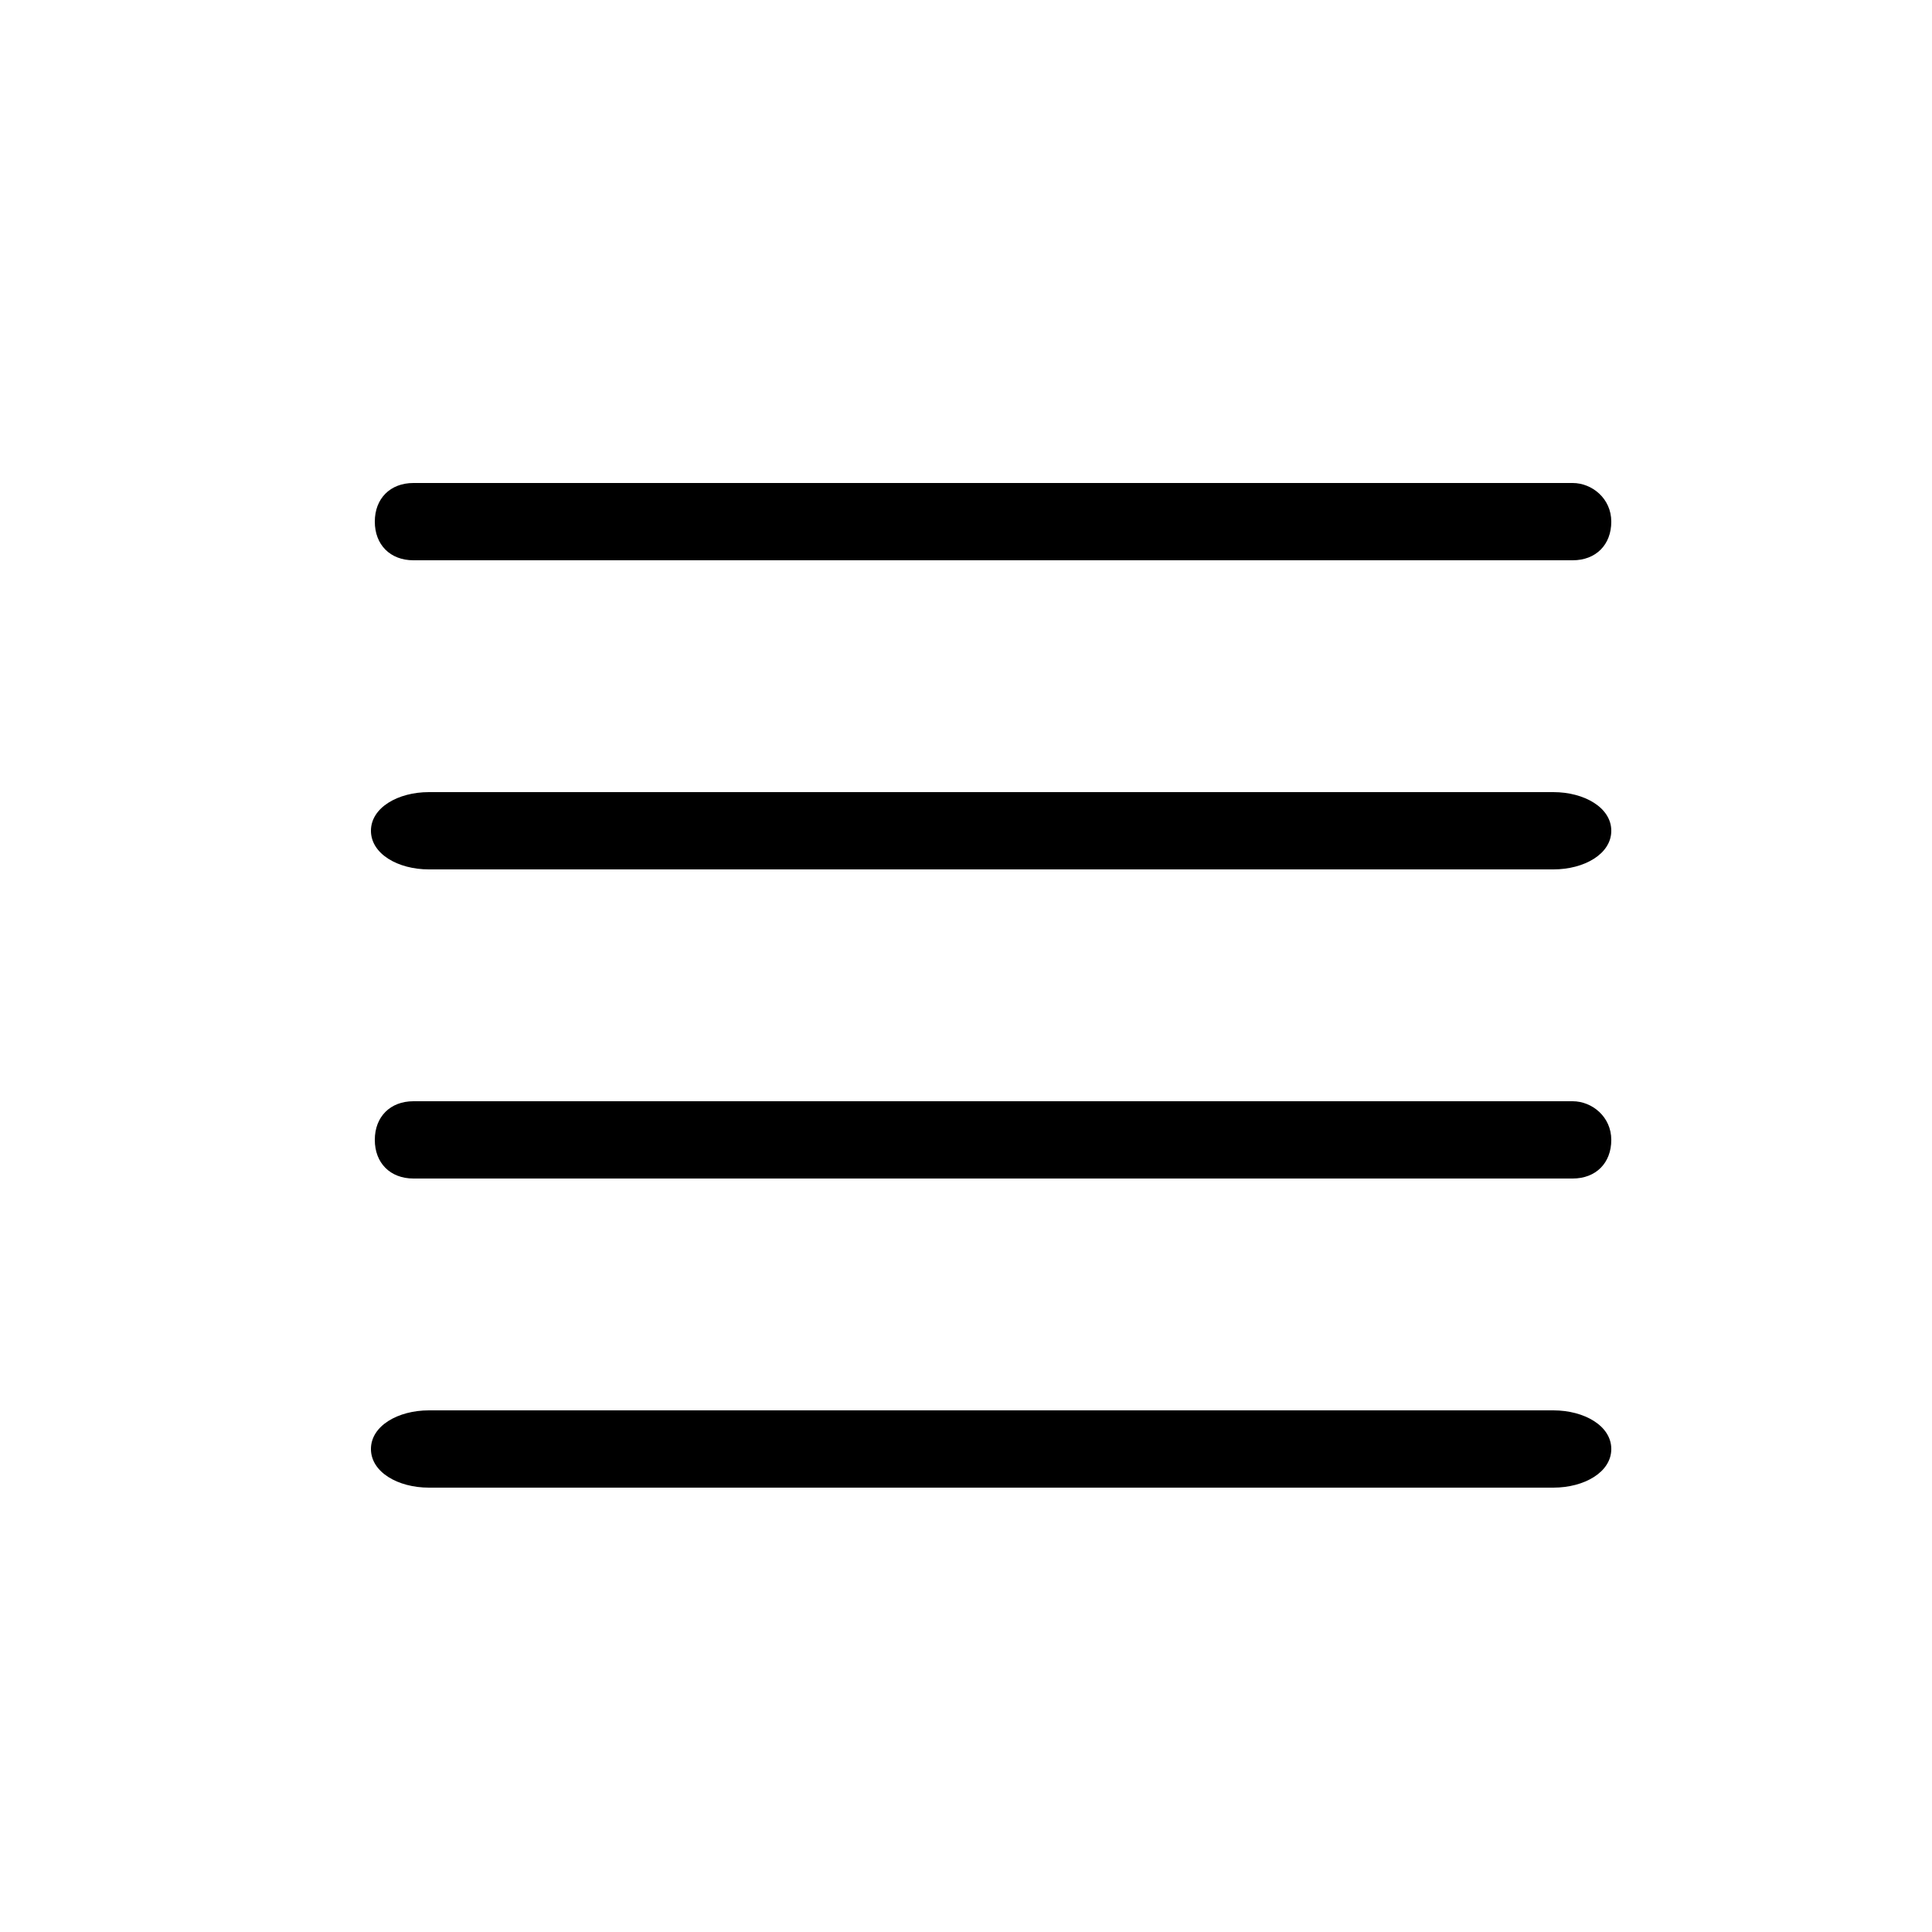
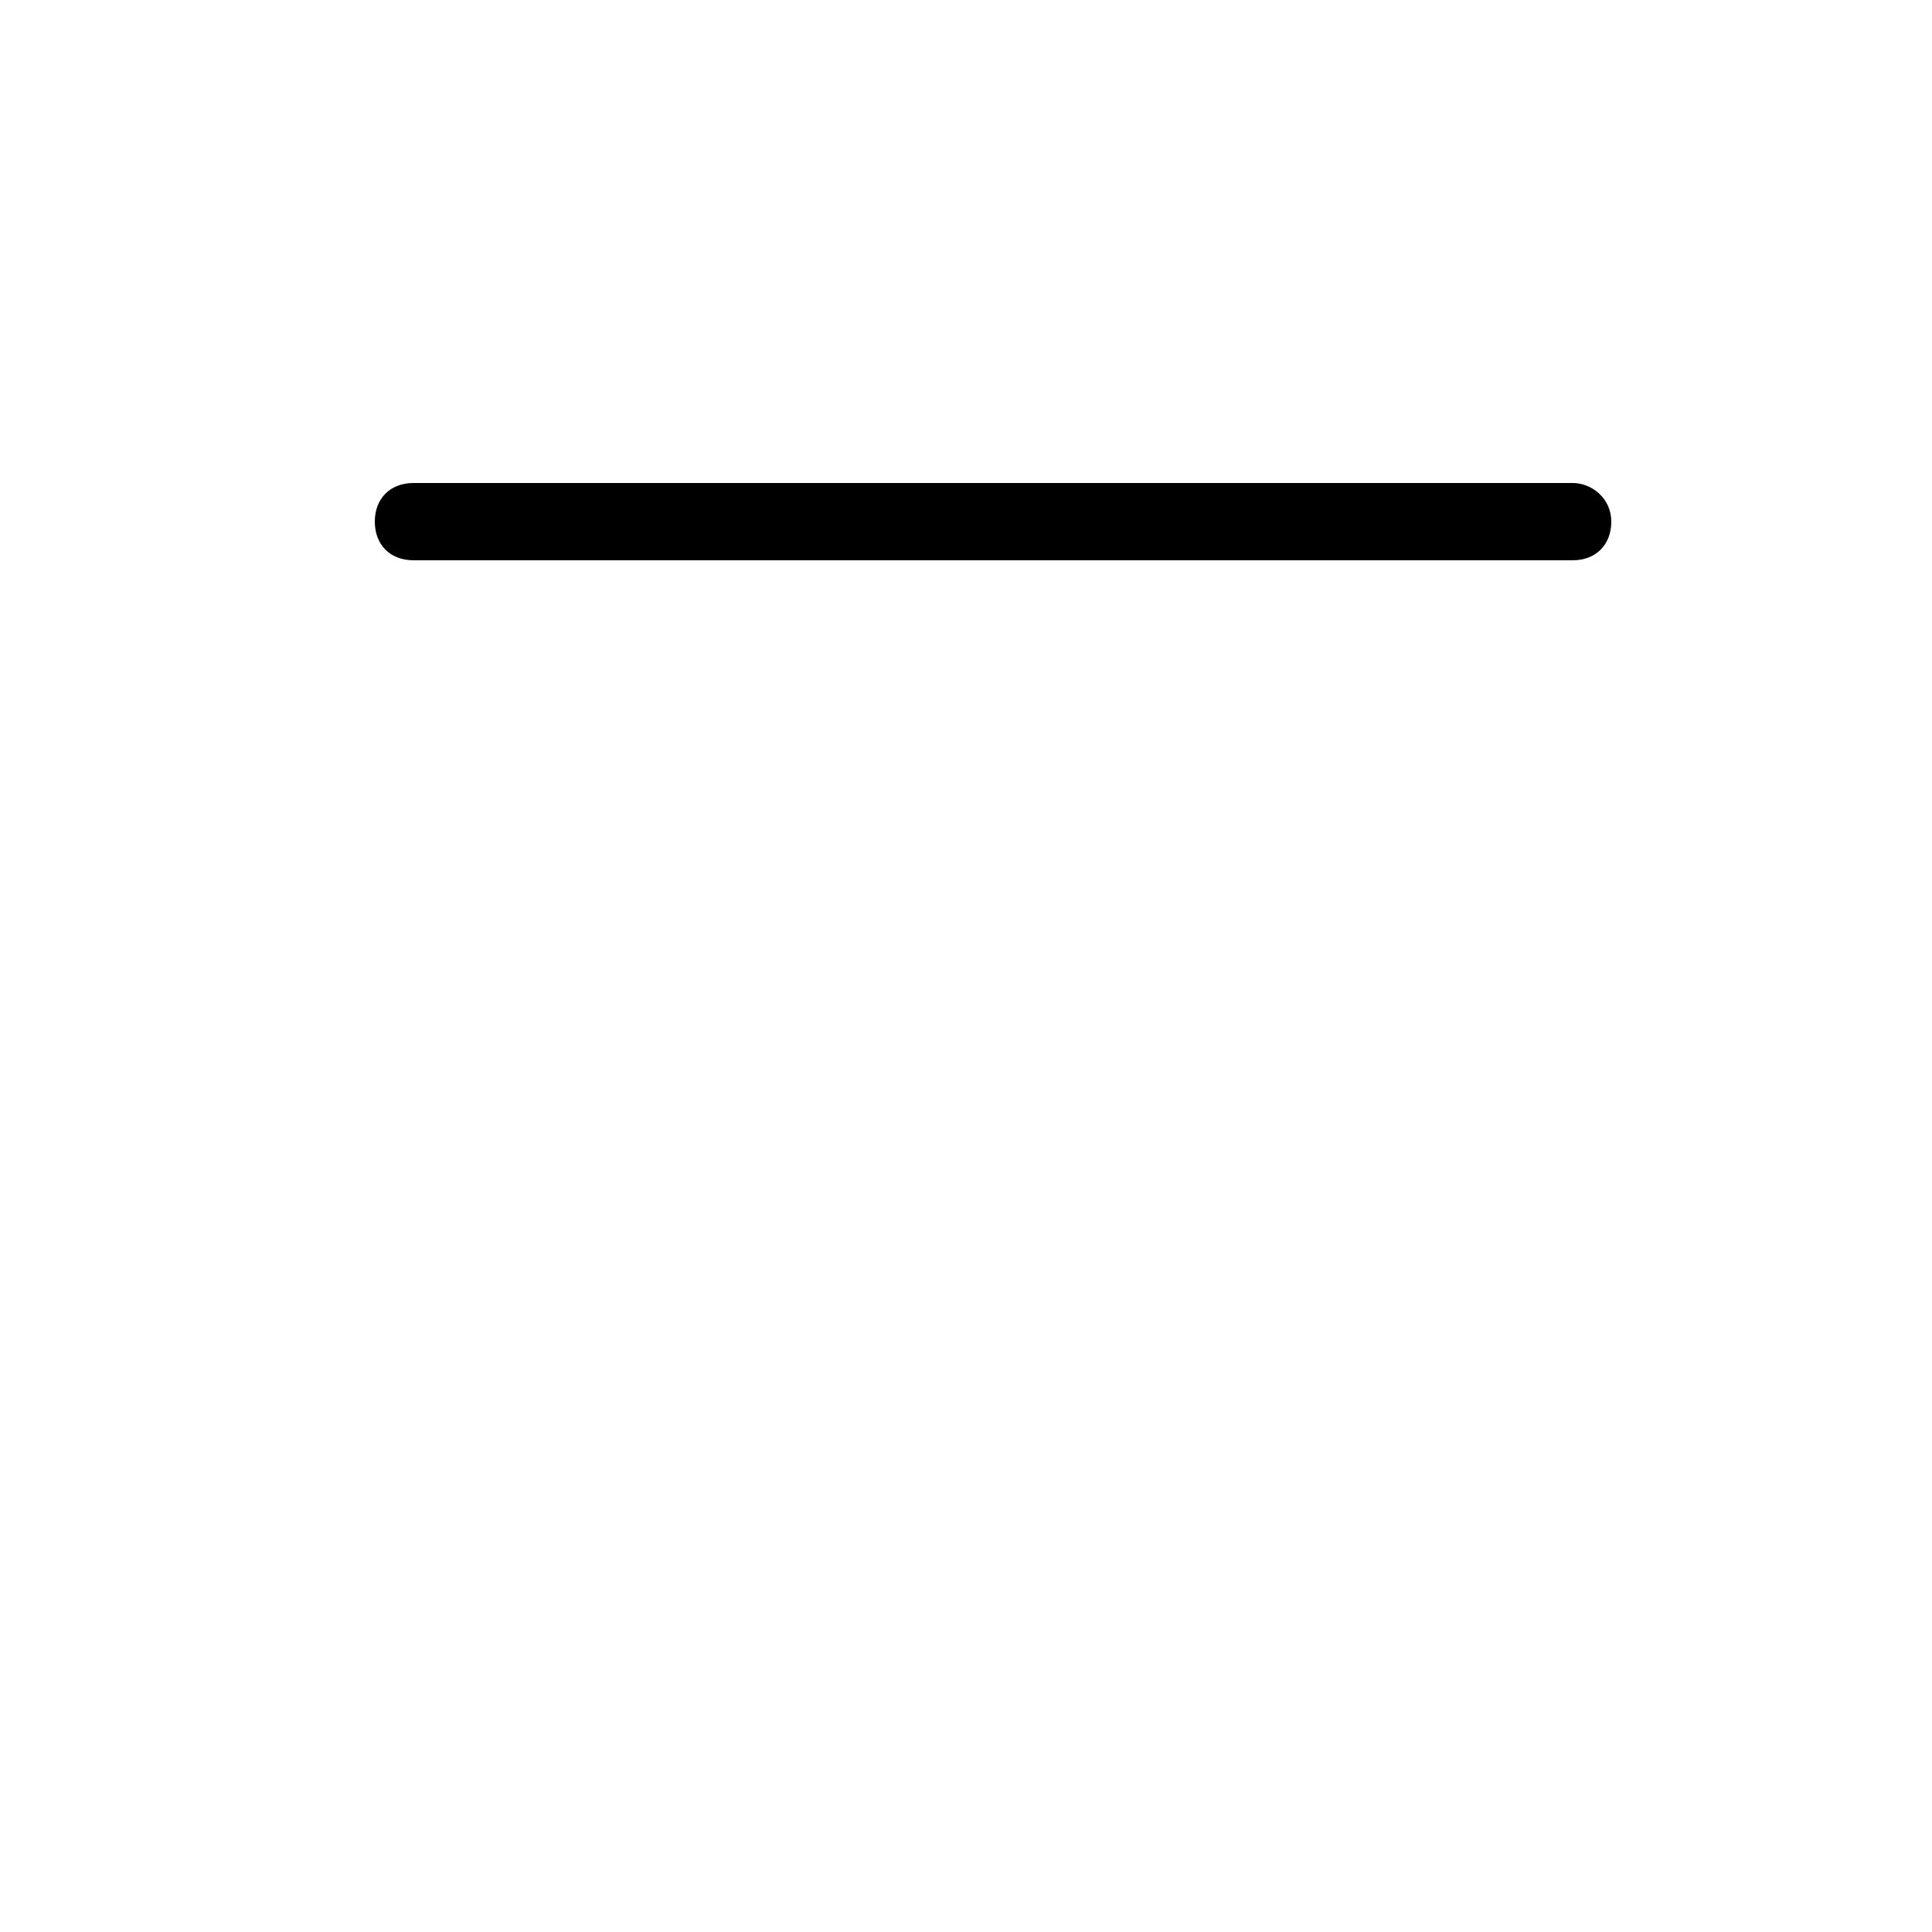
<svg xmlns="http://www.w3.org/2000/svg" version="1.1" x="0px" y="0px" width="50px" height="50px" viewBox="-280 372 50 50" style="enable-background:new -280 372 50 50;" xml:space="preserve">
-   <path d="M-239.8,410.5c0.8,0,1.5-0.4,1.5-1s-0.7-1-1.5-1h-29.1c-0.8,0-1.5,0.4-1.5,1s0.7,1,1.5,1H-239.8z" />
-   <path d="M-239.3,400.5h-30c-0.6,0-1,0.4-1,1s0.4,1,1,1h30c0.6,0,1-0.4,1-1S-238.8,400.5-239.3,400.5z" />
  <path d="M-239.3,384.5h-30c-0.6,0-1,0.4-1,1s0.4,1,1,1h30c0.6,0,1-0.4,1-1S-238.8,384.5-239.3,384.5z" />
-   <path d="M-268.9,394.5h29.1c0.8,0,1.5-0.4,1.5-1s-0.7-1-1.5-1h-29.1c-0.8,0-1.5,0.4-1.5,1S-269.7,394.5-268.9,394.5z" />
</svg>